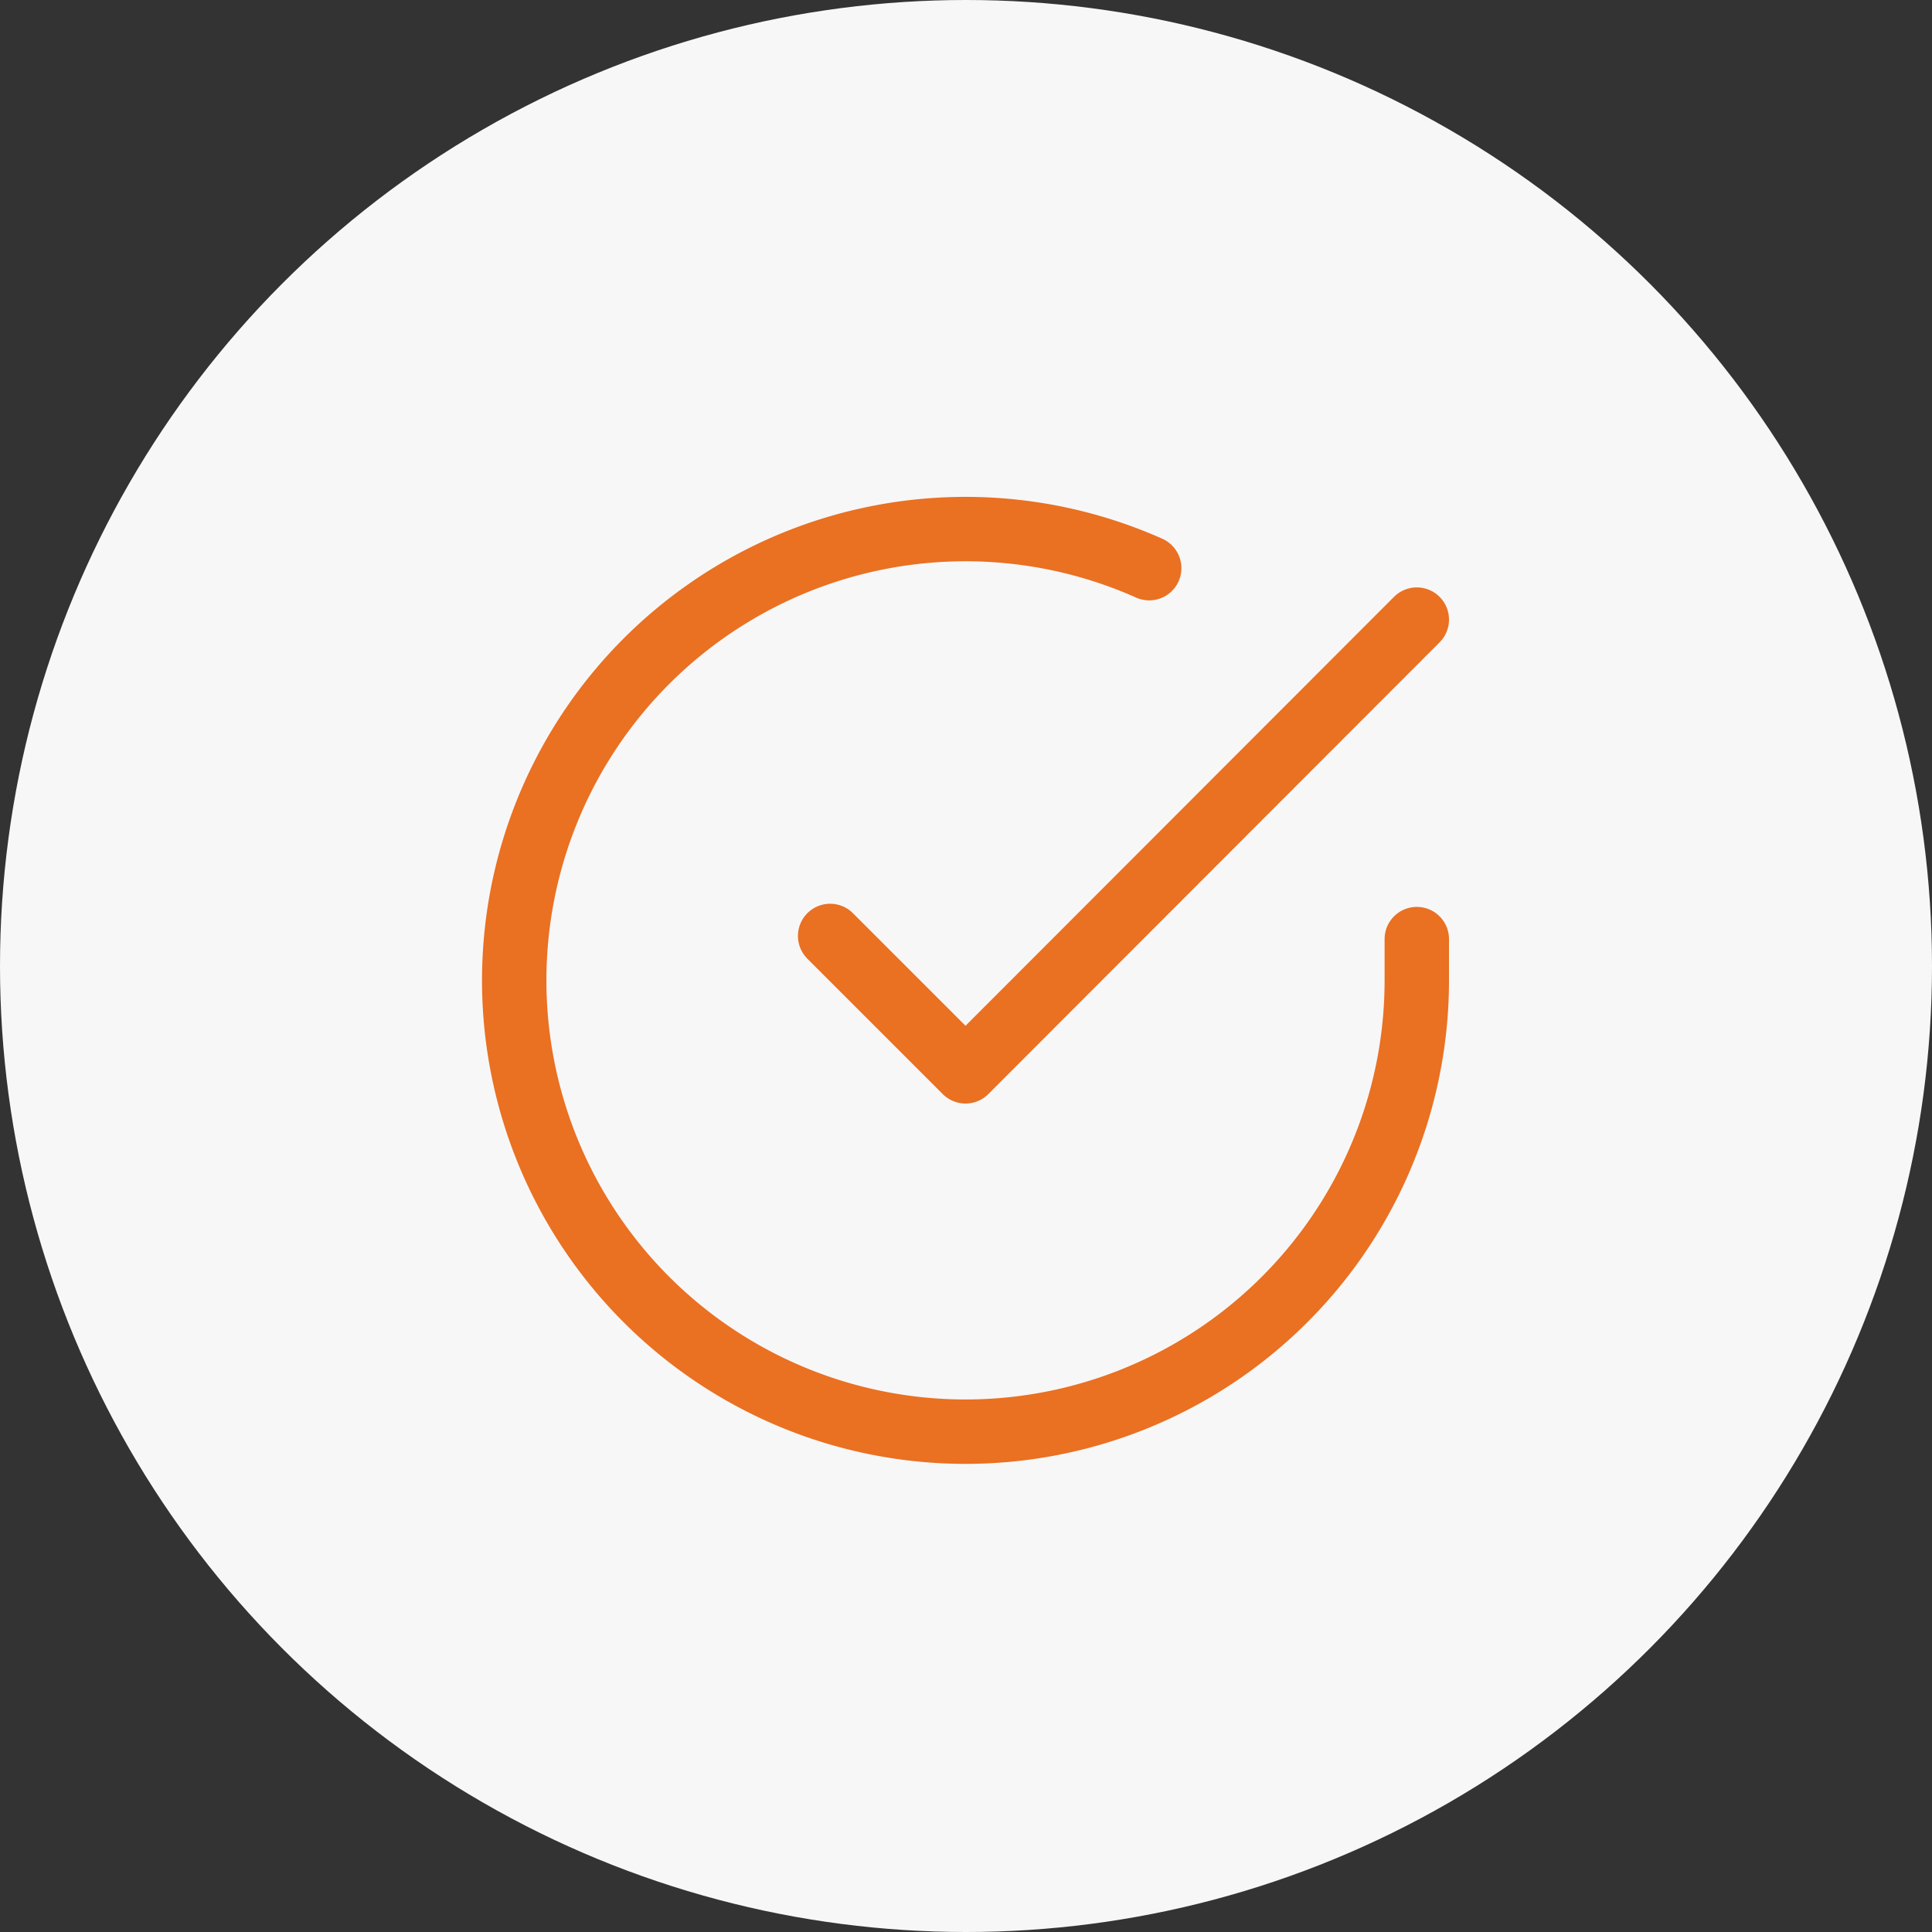
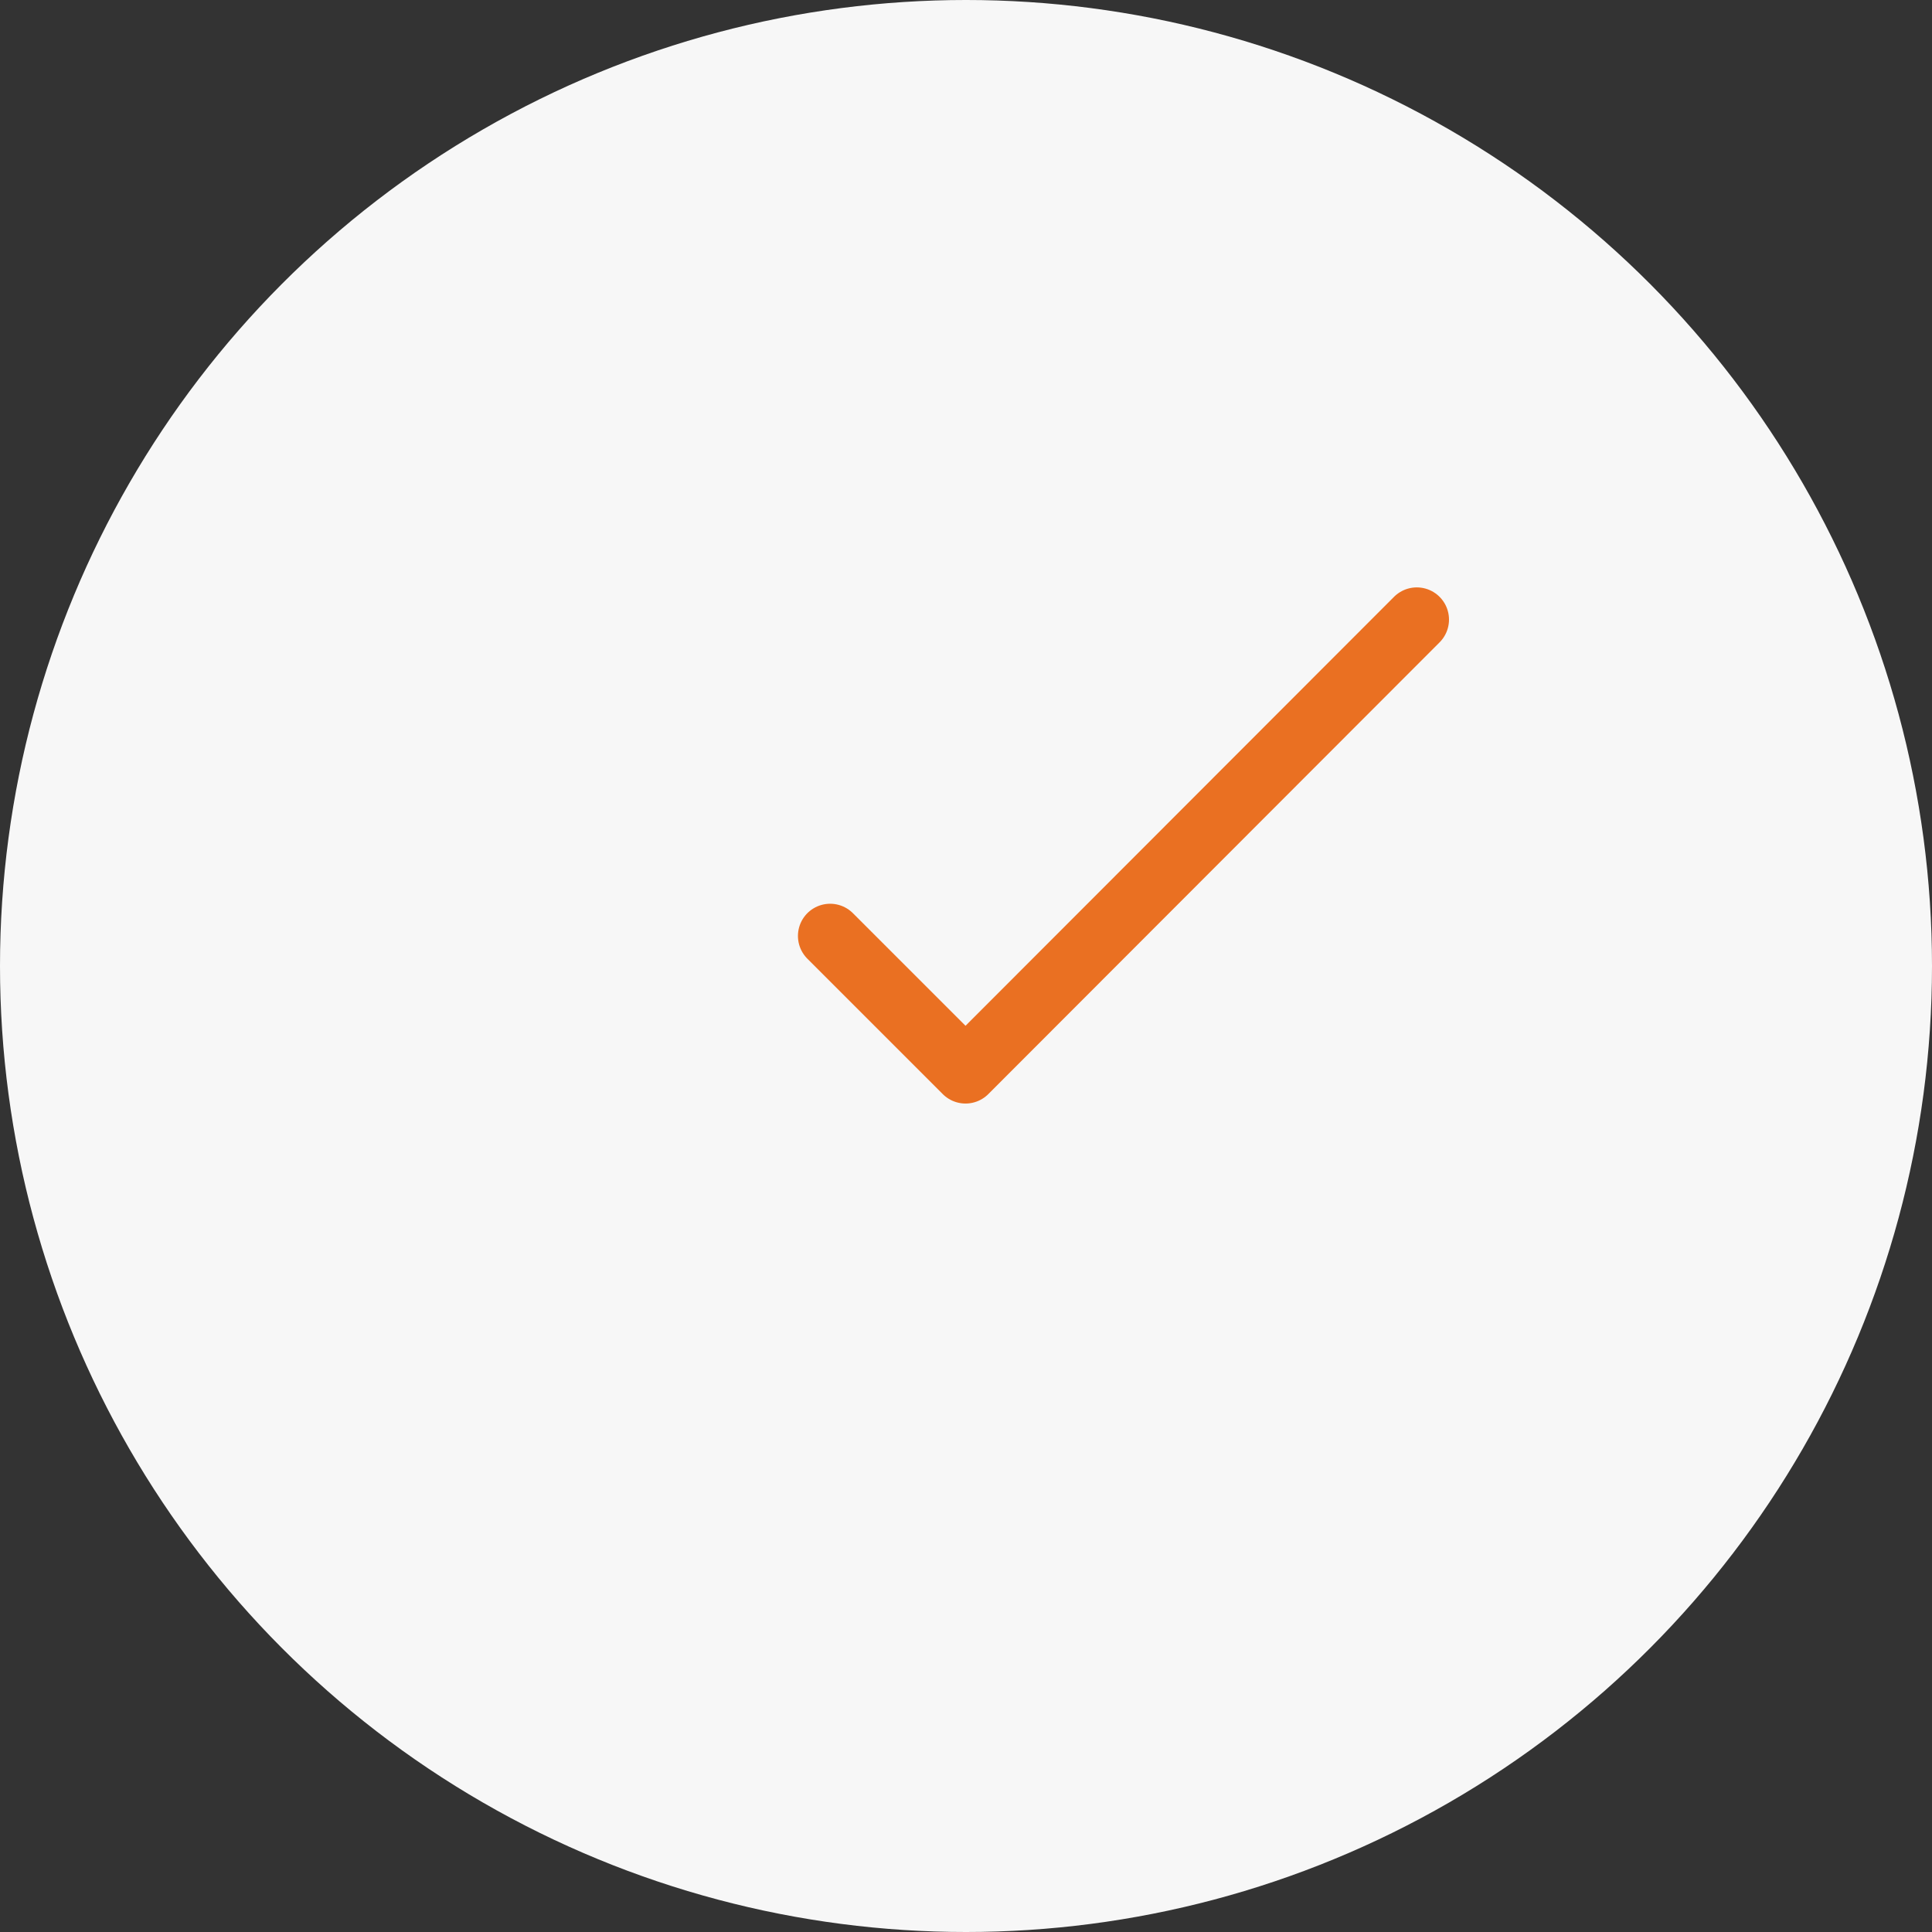
<svg xmlns="http://www.w3.org/2000/svg" width="90" height="90" viewBox="0 0 90 90">
  <rect x="0" y="0" width="90" height="90" fill="#333333" stroke="none" />
  <g id="グループ_1475" data-name="グループ 1475" transform="translate(-516 -4814)">
    <circle id="楕円形_22" data-name="楕円形 22" cx="45" cy="45" r="45" transform="translate(516 4814)" fill="#f7f7f7" />
    <g id="Icon_feather-check-circle" data-name="Icon feather-check-circle" transform="translate(536.955 4835.655)">
-       <path id="パス_1285" data-name="パス 1285" d="M45.045,22.092v1.934A21.023,21.023,0,1,1,32.579,4.812" transform="translate(0 0)" fill="none" stroke="#ea7022" stroke-linecap="round" stroke-linejoin="round" stroke-width="3" />
      <path id="パス_1286" data-name="パス 1286" d="M40.829,6,19.807,27.044,13.5,20.737" transform="translate(4.216 1.208)" fill="none" stroke="#ea7022" stroke-linecap="round" stroke-linejoin="round" stroke-width="3" />
    </g>
  </g>
</svg>